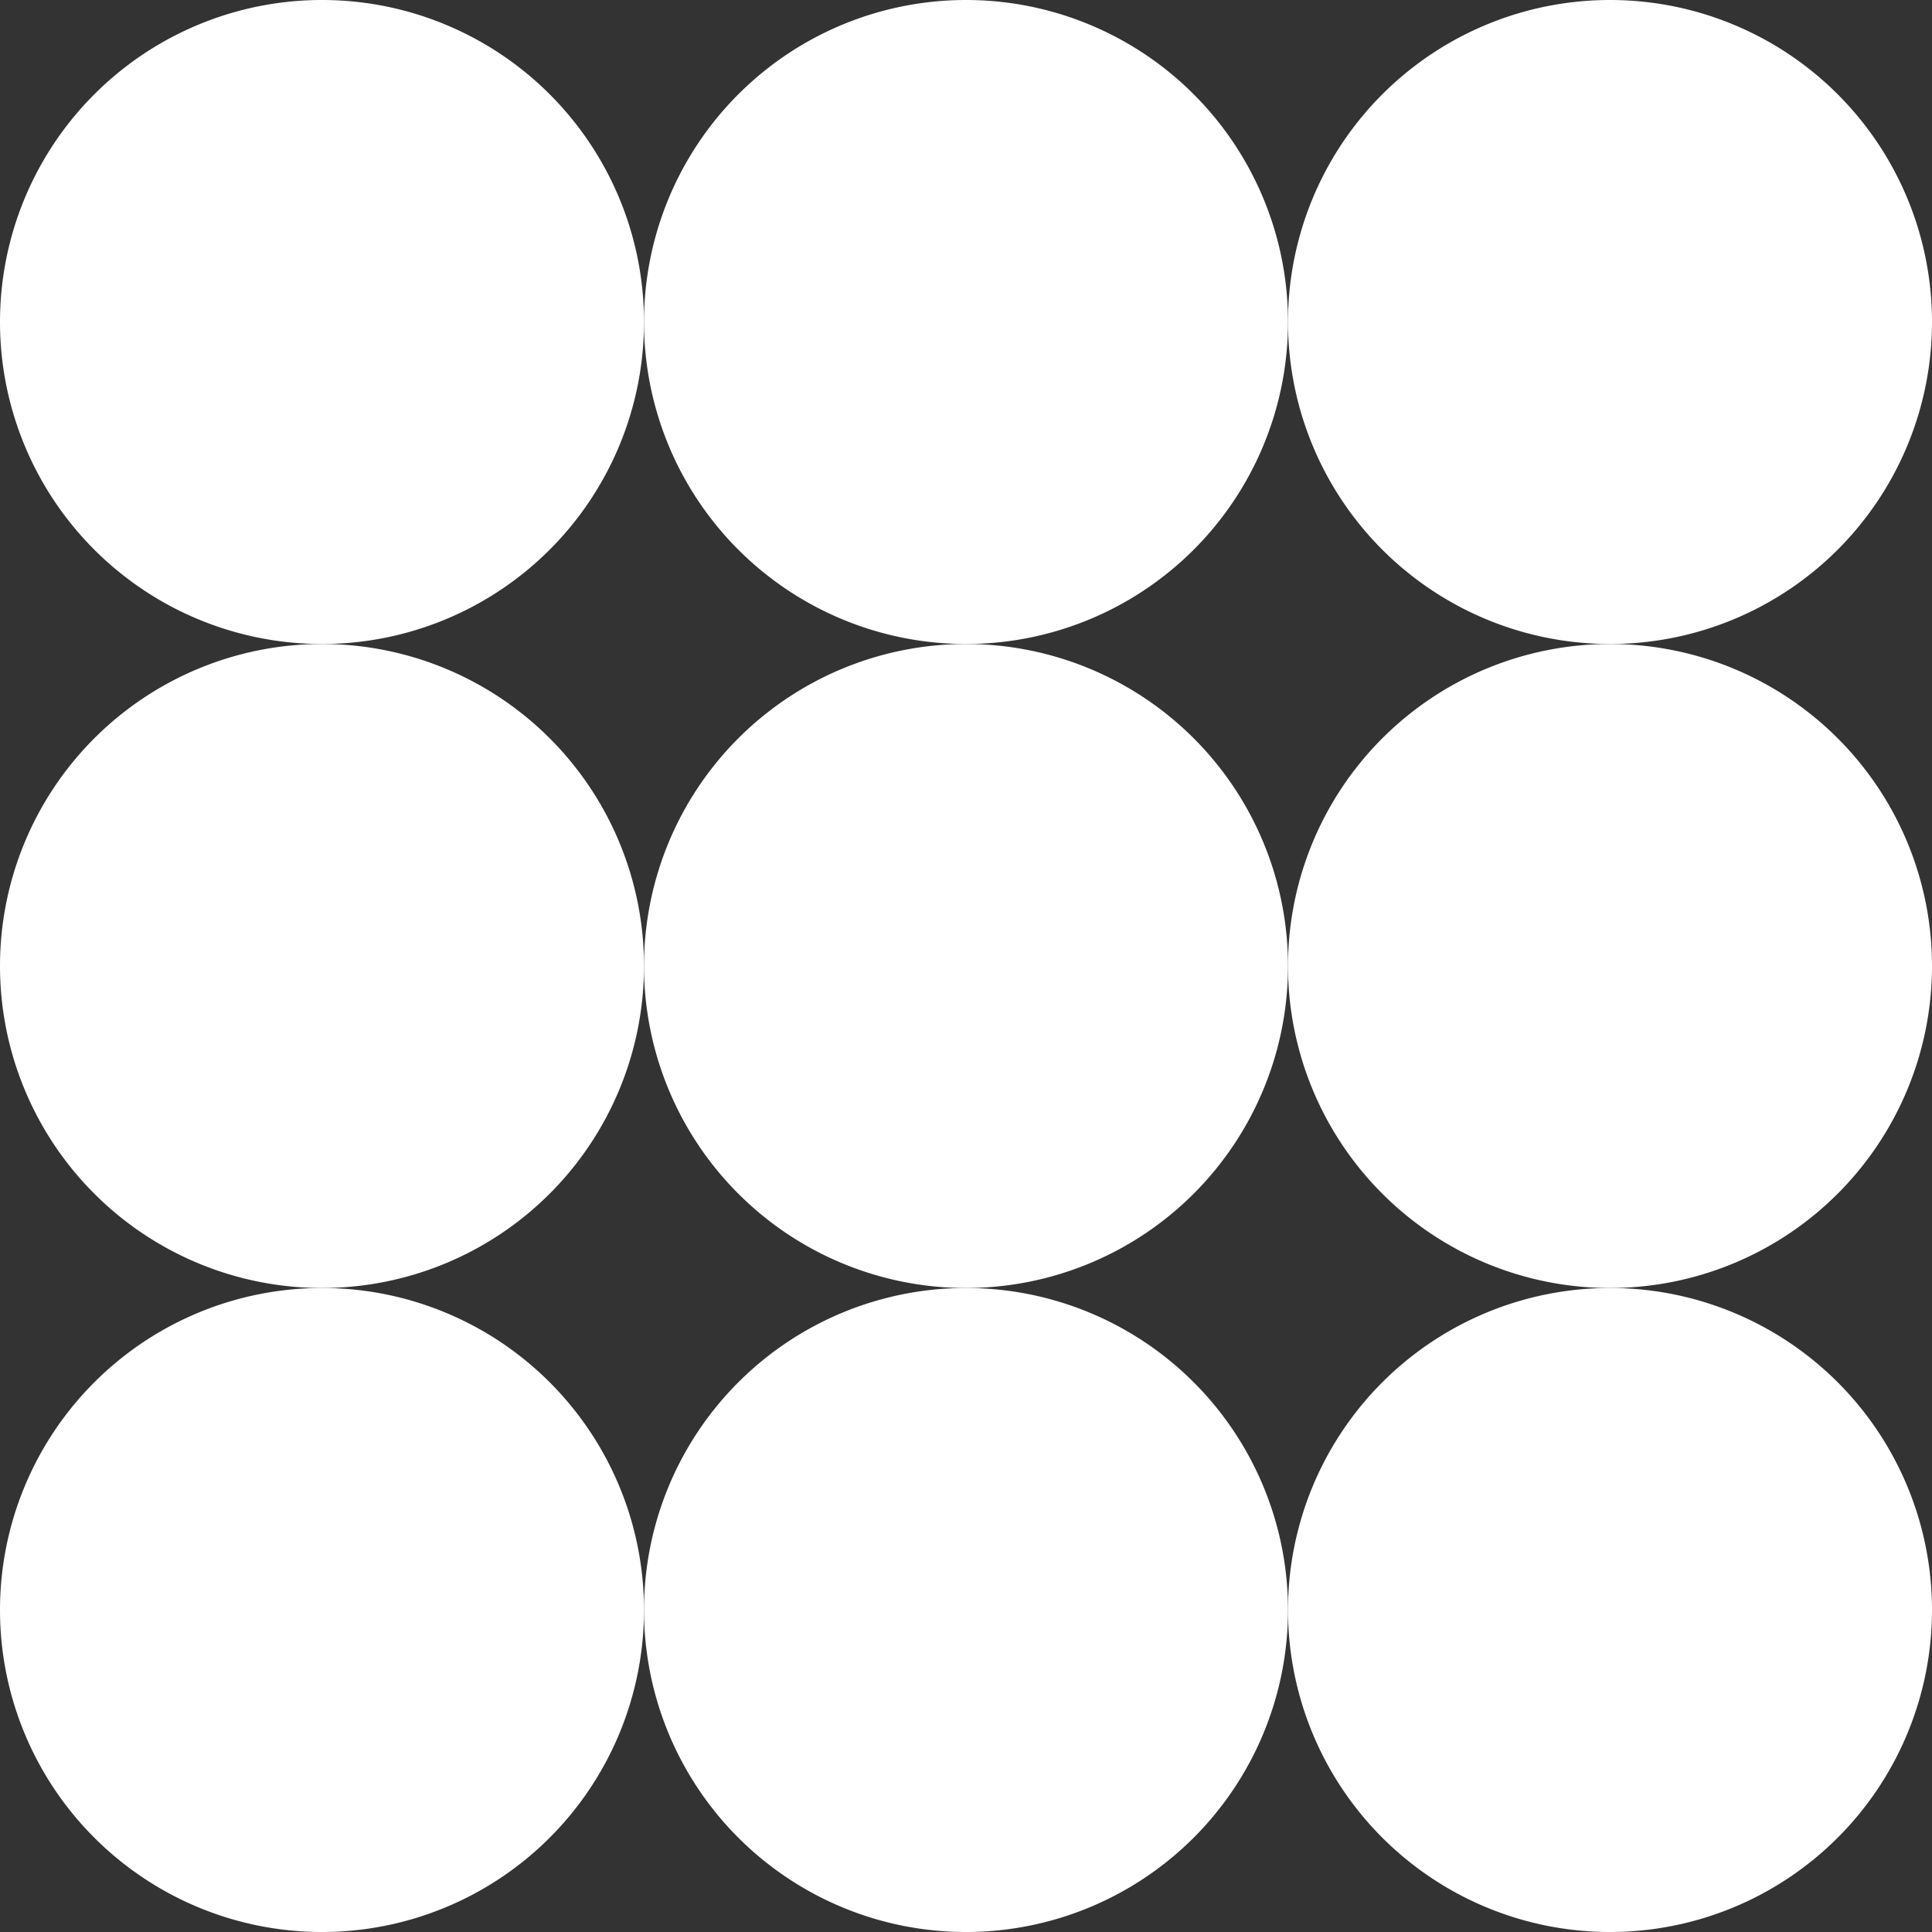
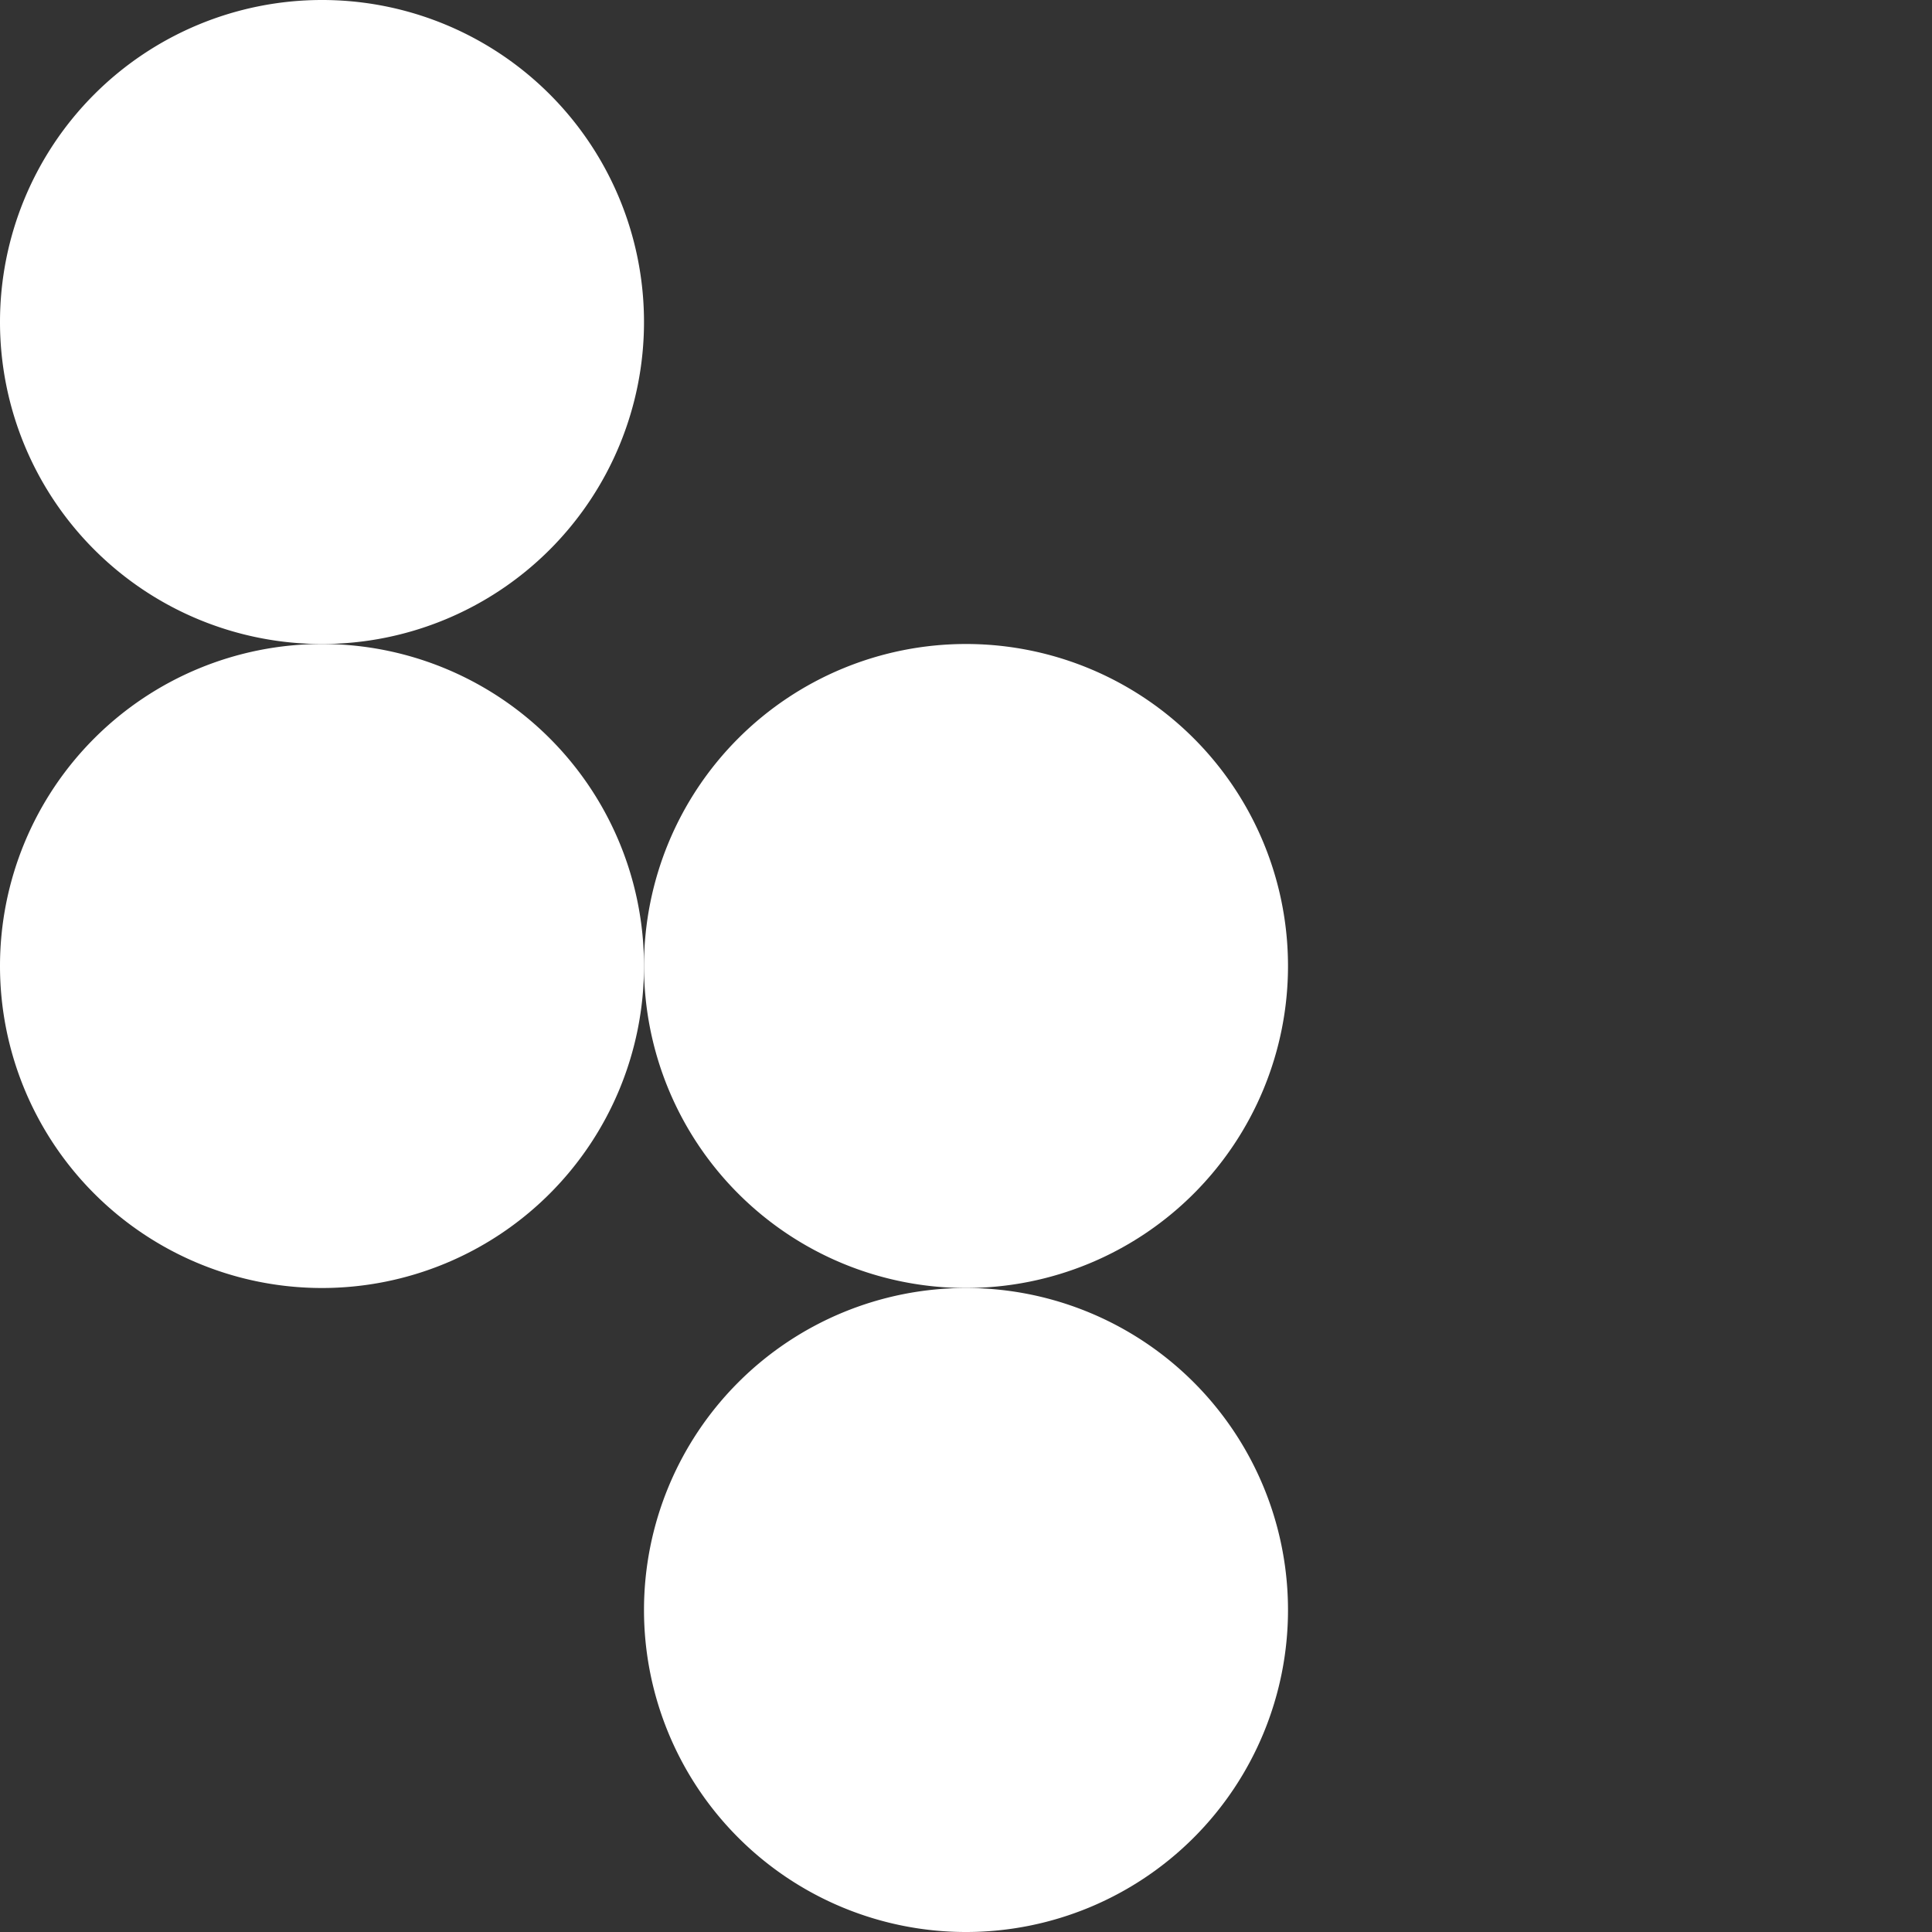
<svg xmlns="http://www.w3.org/2000/svg" viewBox="0 0 120.12 120.12">
  <rect x="0" y="0" width="120.12" height="120.12" fill="#333333" stroke="none" />
  <g id="Group_13" data-name="Group 13" transform="translate(-453 -399.1)">
    <path id="Path_25" data-name="Path 25" d="M493.04,419.12a20.02,20.02,0,1,1-20.02-20.02,20.016,20.016,0,0,1,20.02,20.02" fill="#fff" />
-     <path id="Path_26" data-name="Path 26" d="M533.08,419.12a20.02,20.02,0,1,1-20.02-20.02,20.016,20.016,0,0,1,20.02,20.02" fill="#fff" />
-     <path id="Path_27" data-name="Path 27" d="M573.12,419.12A20.02,20.02,0,1,1,553.1,399.1a20.016,20.016,0,0,1,20.02,20.02" fill="#fff" />
    <path id="Path_28" data-name="Path 28" d="M493.04,459.16a20.02,20.02,0,1,1-20.02-20.02,20.016,20.016,0,0,1,20.02,20.02" fill="#fff" />
    <path id="Path_29" data-name="Path 29" d="M533.08,459.16a20.02,20.02,0,1,1-20.02-20.02,20.016,20.016,0,0,1,20.02,20.02" fill="#fff" />
-     <path id="Path_30" data-name="Path 30" d="M573.12,459.16a20.02,20.02,0,1,1-20.02-20.02,20.016,20.016,0,0,1,20.02,20.02" fill="#fff" />
-     <path id="Path_31" data-name="Path 31" d="M493.04,499.2a20.02,20.02,0,1,1-20.02-20.02,20.016,20.016,0,0,1,20.02,20.02" fill="#fff" />
    <path id="Path_32" data-name="Path 32" d="M533.08,499.2a20.02,20.02,0,1,1-20.02-20.02,20.016,20.016,0,0,1,20.02,20.02" fill="#fff" />
-     <path id="Path_33" data-name="Path 33" d="M573.12,499.2a20.02,20.02,0,1,1-20.02-20.02,20.016,20.016,0,0,1,20.02,20.02" fill="#fff" />
  </g>
</svg>